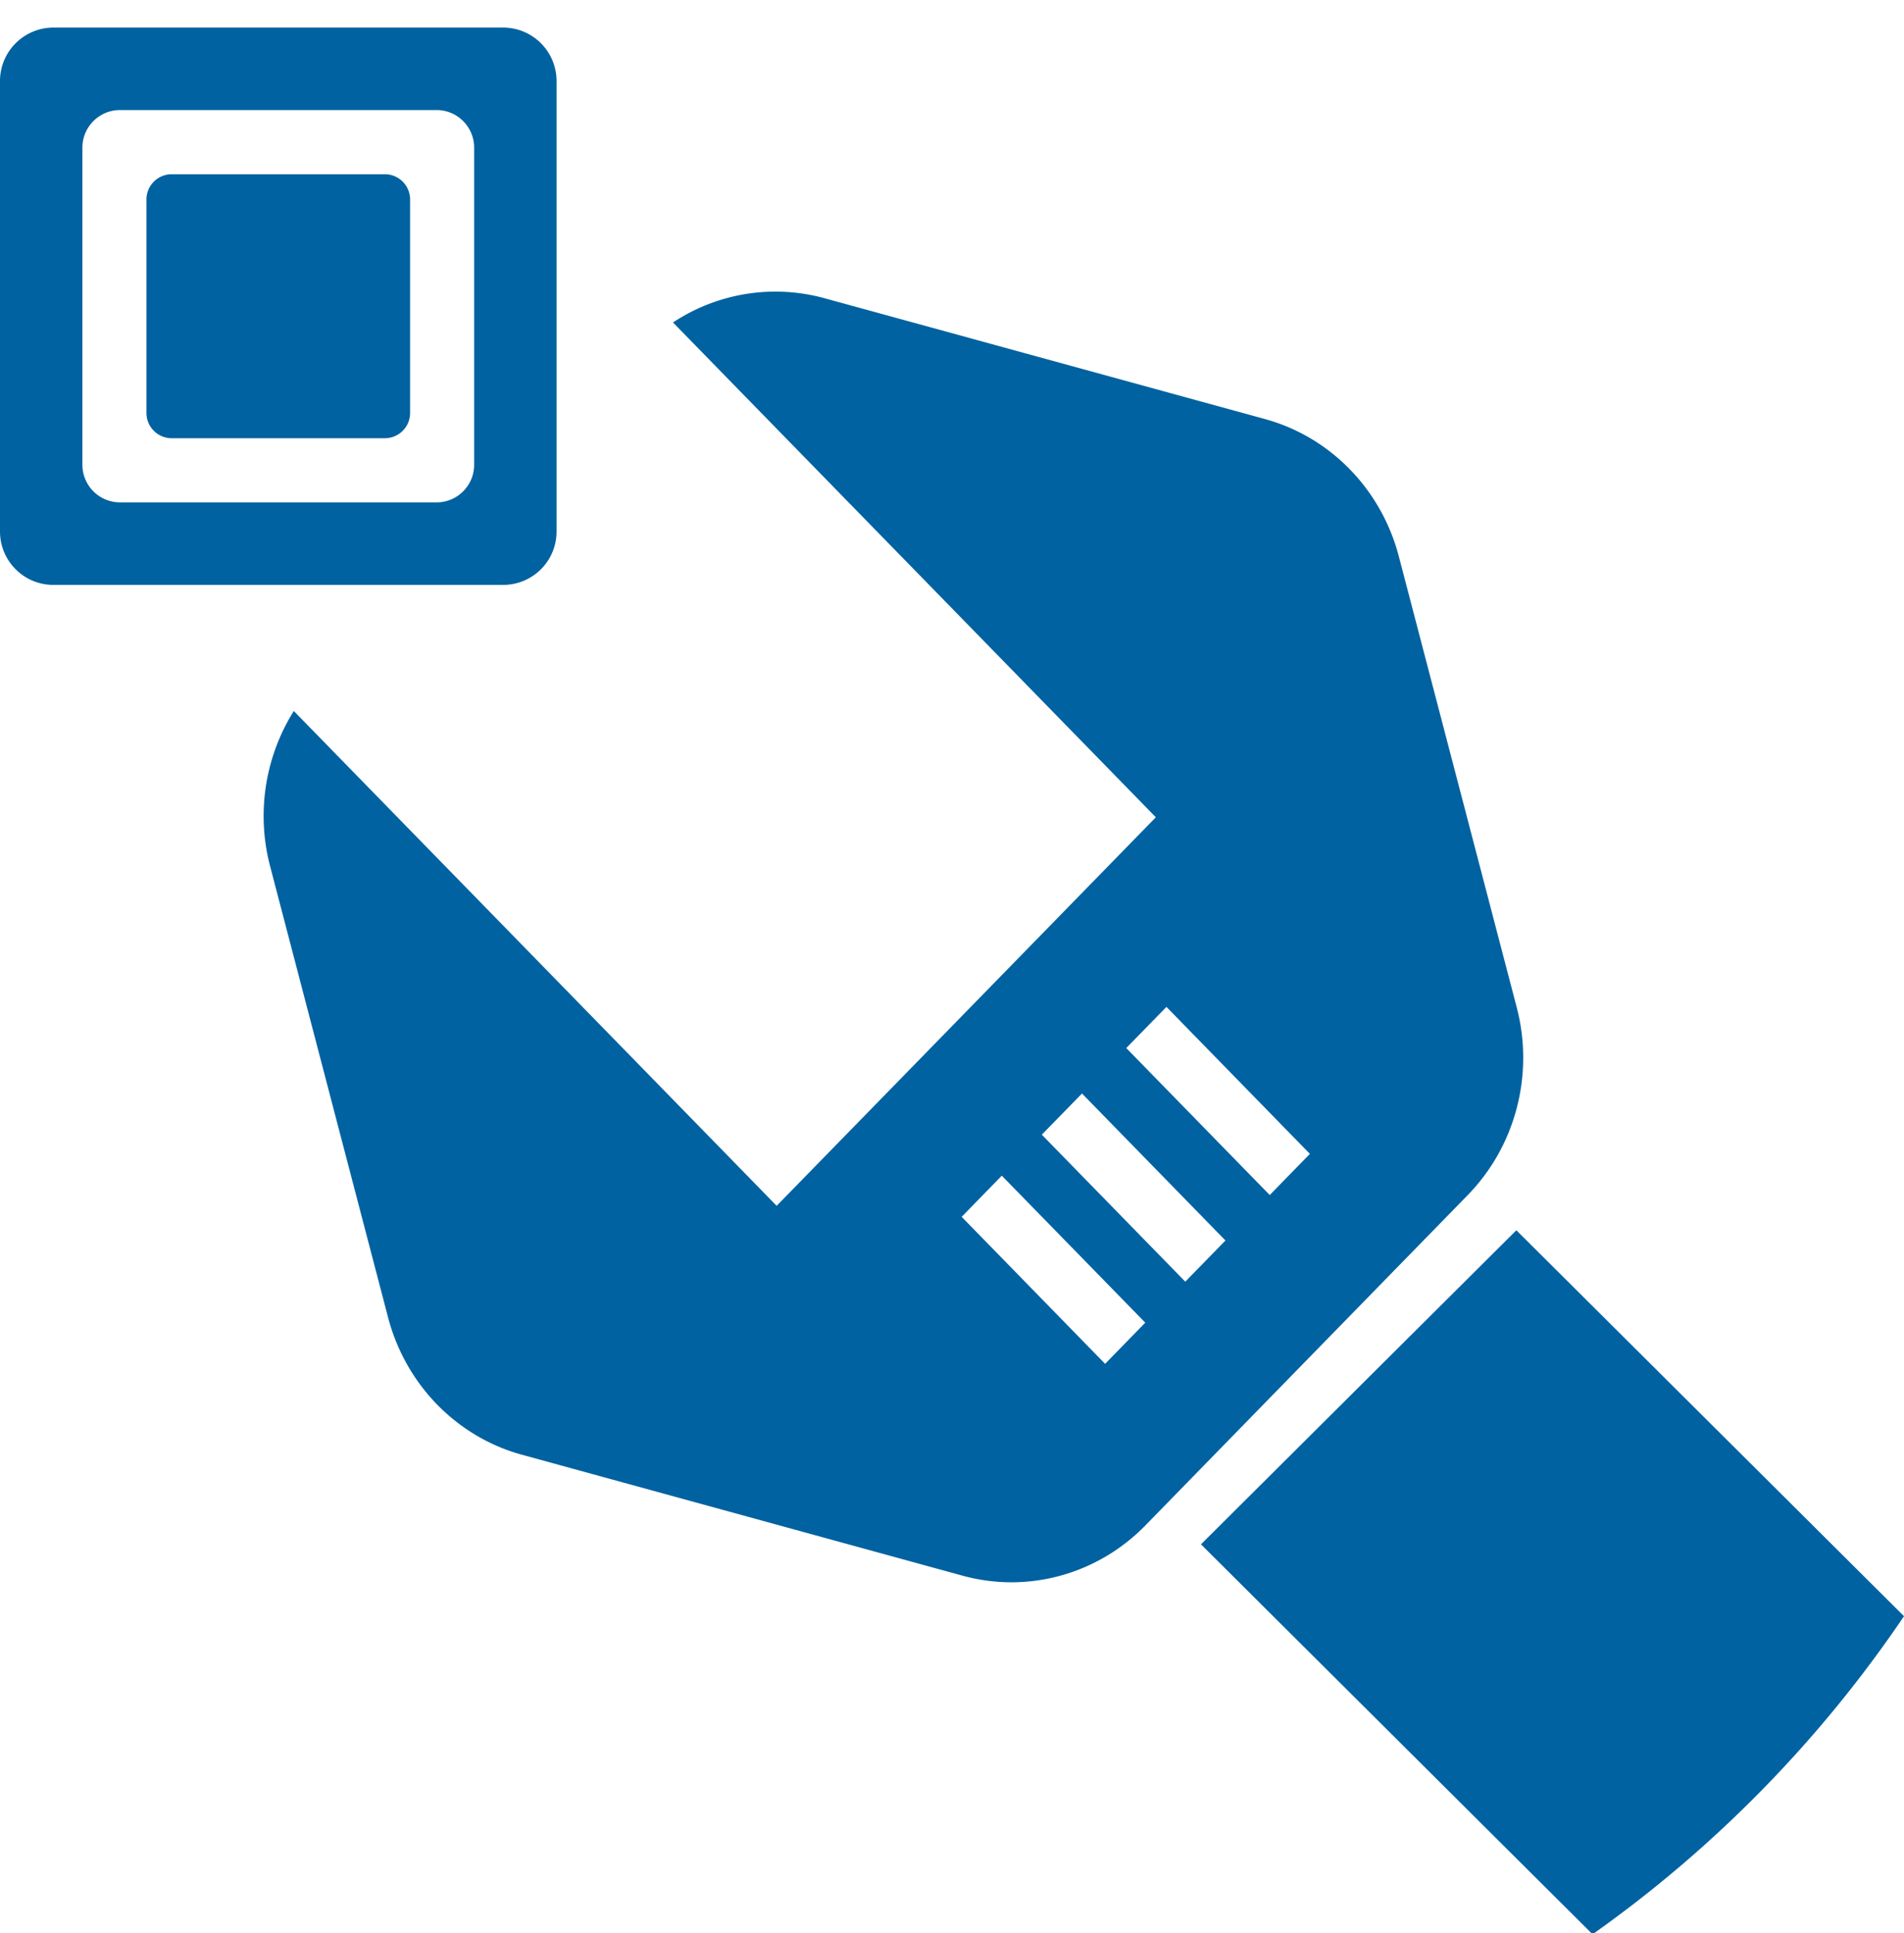
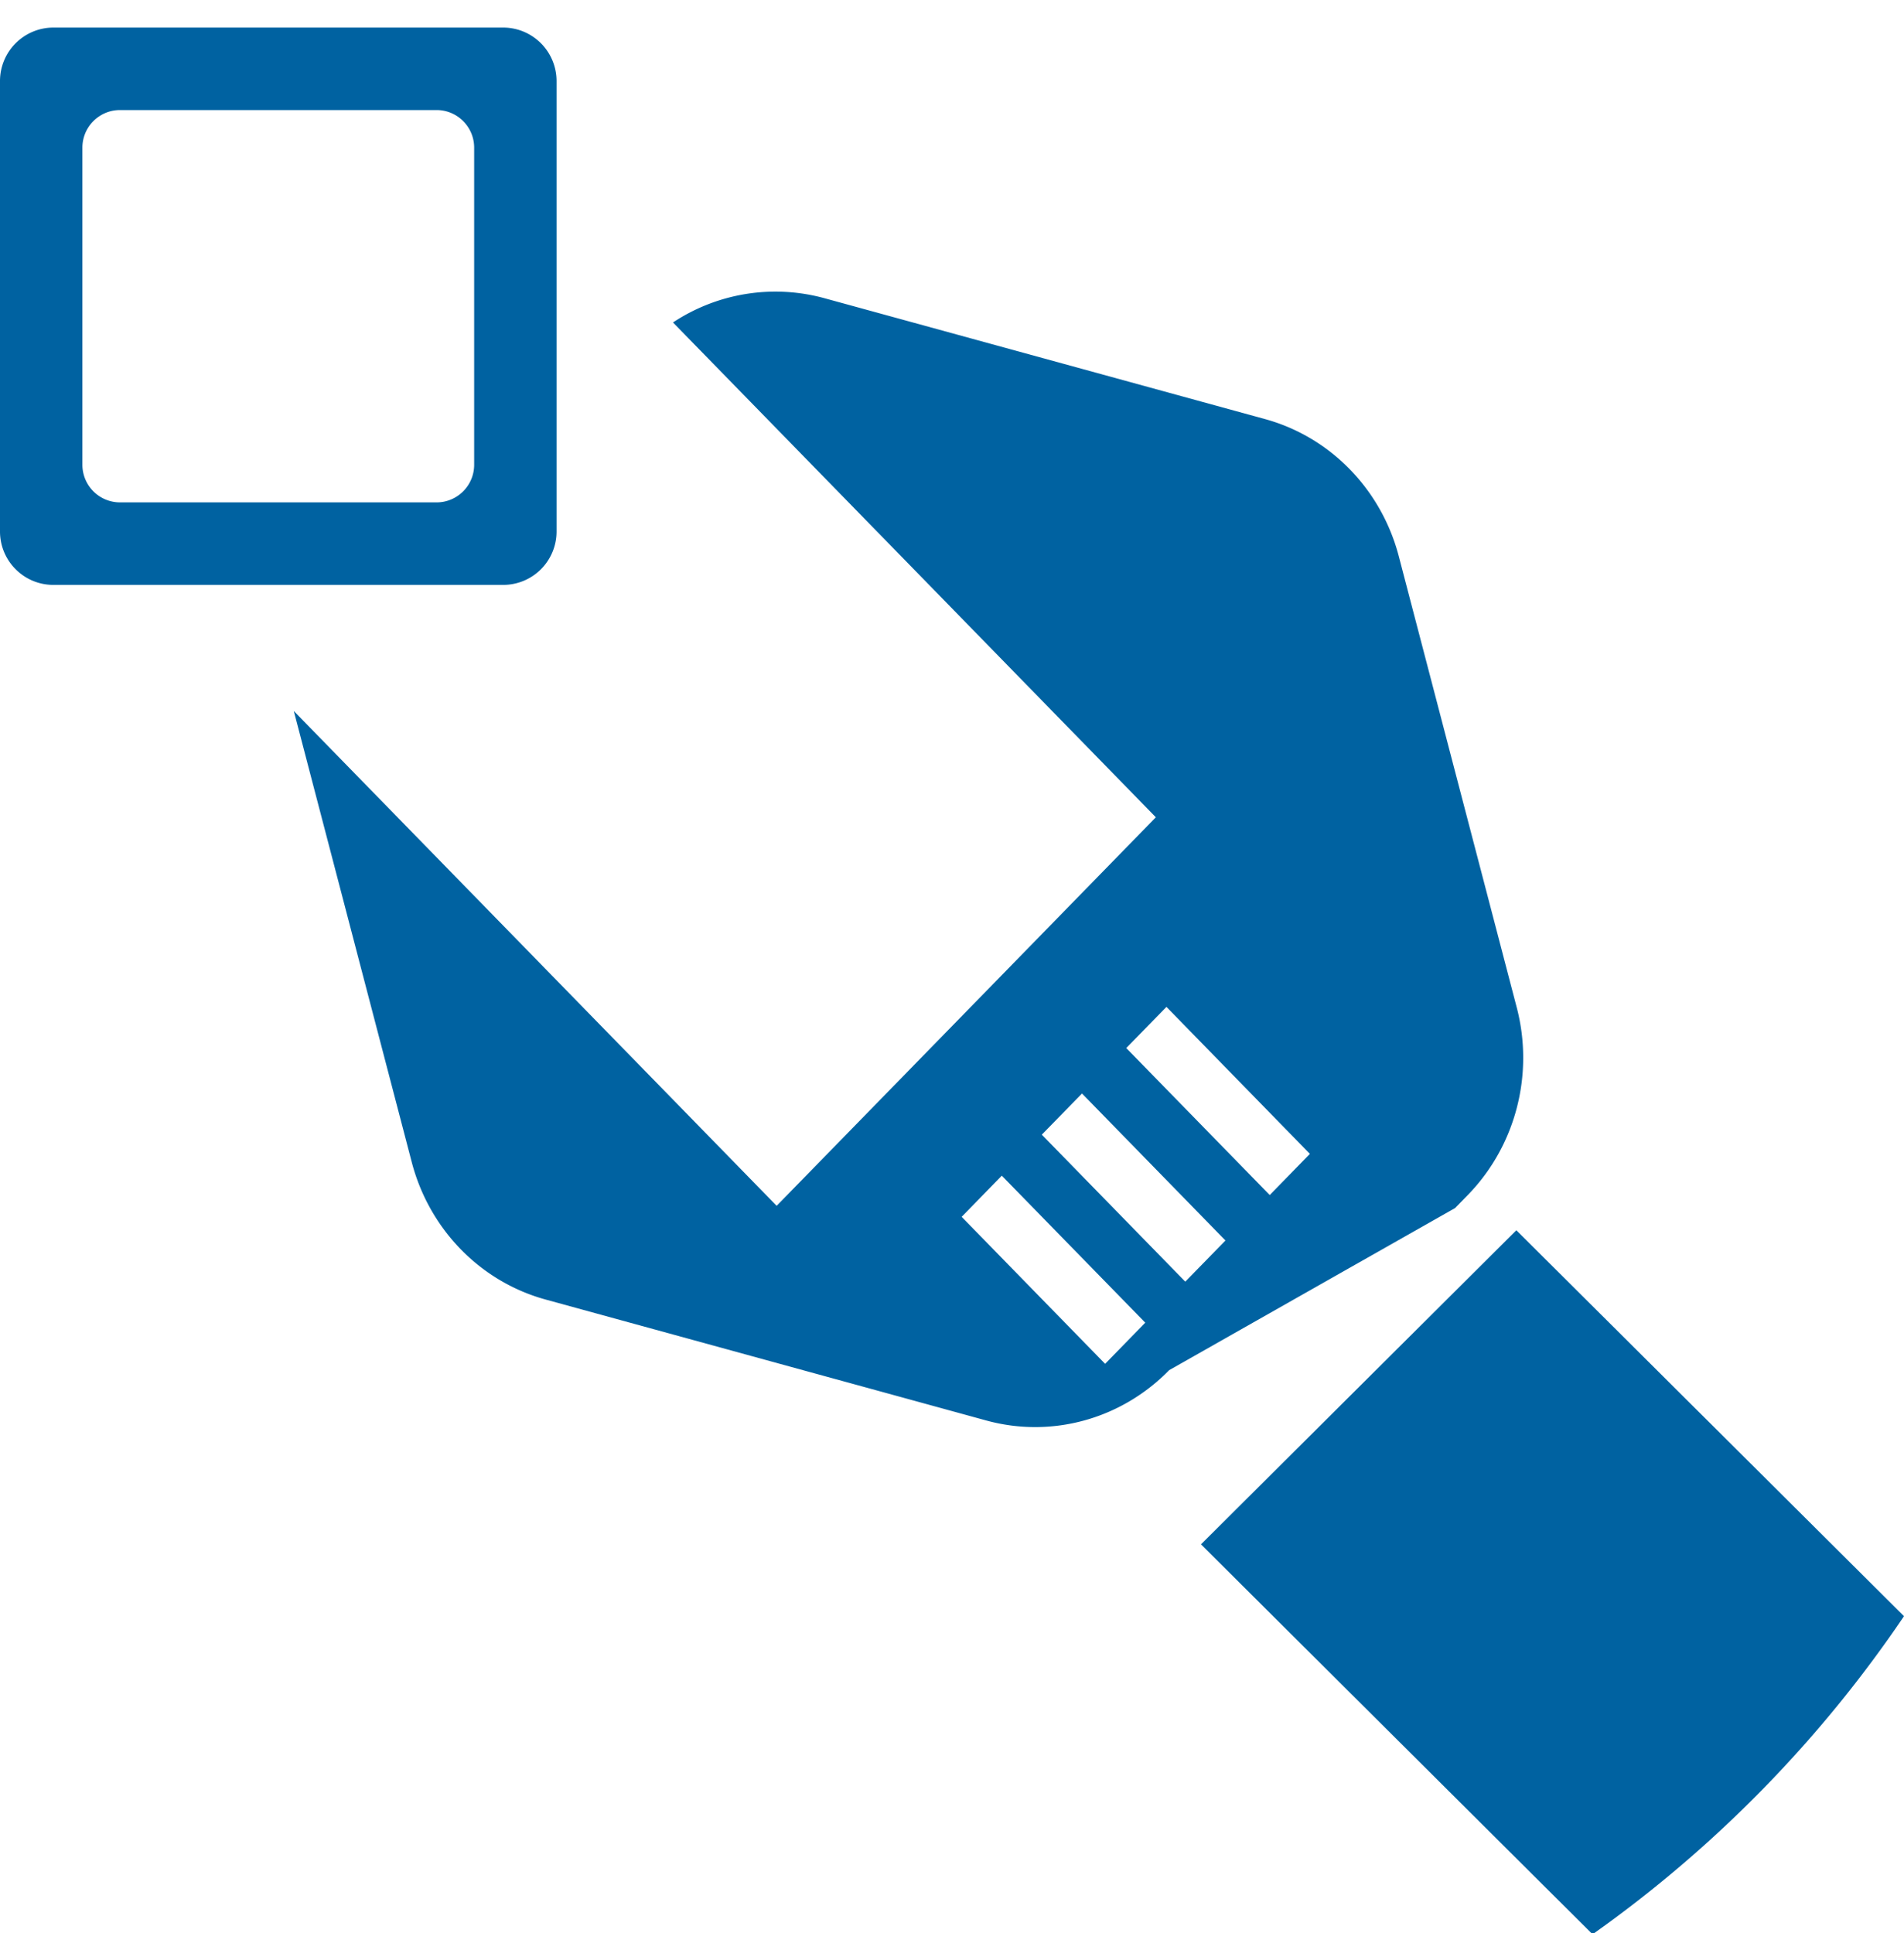
<svg xmlns="http://www.w3.org/2000/svg" width="65" height="66" viewBox="0 0 65 66">
  <title>np_maintenance_42417_000000 copy</title>
  <g fill="#0062A1">
-     <path d="M49.675 41.24l.43-.441c1.634-1.674 2.271-4.113 1.676-6.4L47.753 18.99c-.6-2.287-2.34-4.074-4.572-4.685L28.145 10.18a6.335 6.335 0 0 0-5.17.828L39.459 27.9 26.514 41.164 10.03 24.272a6.753 6.753 0 0 0-.809 5.298l4.028 15.407c.6 2.287 2.34 4.074 4.572 4.685l15.036 4.127c2.232.614 4.613-.042 6.246-1.716L49.675 41.24zm-9.854-6.867l4.897 5.018-1.371 1.405-4.898-5.018 1.372-1.405zm-2.094 12.185L32.83 41.54l1.37-1.405 4.898 5.018-1.371 1.405zm2.737-2.805l-4.898-5.018 1.372-1.405 4.897 5.018-1.371 1.405zm11.302-1.755L41 52.72l13.368 13.312A42.399 42.399 0 0 0 65 55.173L51.766 41.998z" />
+     <path d="M49.675 41.24l.43-.441c1.634-1.674 2.271-4.113 1.676-6.4L47.753 18.99c-.6-2.287-2.34-4.074-4.572-4.685L28.145 10.18a6.335 6.335 0 0 0-5.17.828L39.459 27.9 26.514 41.164 10.03 24.272l4.028 15.407c.6 2.287 2.34 4.074 4.572 4.685l15.036 4.127c2.232.614 4.613-.042 6.246-1.716L49.675 41.24zm-9.854-6.867l4.897 5.018-1.371 1.405-4.898-5.018 1.372-1.405zm-2.094 12.185L32.83 41.54l1.37-1.405 4.898 5.018-1.371 1.405zm2.737-2.805l-4.898-5.018 1.372-1.405 4.897 5.018-1.371 1.405zm11.302-1.755L41 52.72l13.368 13.312A42.399 42.399 0 0 0 65 55.173L51.766 41.998z" />
    <path d="M19 18.143V2.765A1.825 1.825 0 0 0 17.178.941H1.822A1.825 1.825 0 0 0 0 2.765v15.378c0 1.006.814 1.824 1.822 1.824h15.356A1.821 1.821 0 0 0 19 18.143zm-2.813-2.276c0 .707-.575 1.283-1.282 1.283H4.095a1.284 1.284 0 0 1-1.282-1.283V5.04c0-.707.575-1.283 1.282-1.283h10.81c.707 0 1.282.576 1.282 1.283v10.826z" />
-     <path d="M13.139 5.948H5.86A.862.862 0 0 0 5 6.81v7.288c0 .476.386.862.861.862h7.278a.862.862 0 0 0 .861-.862V6.81a.862.862 0 0 0-.861-.862z" />
  </g>
</svg>